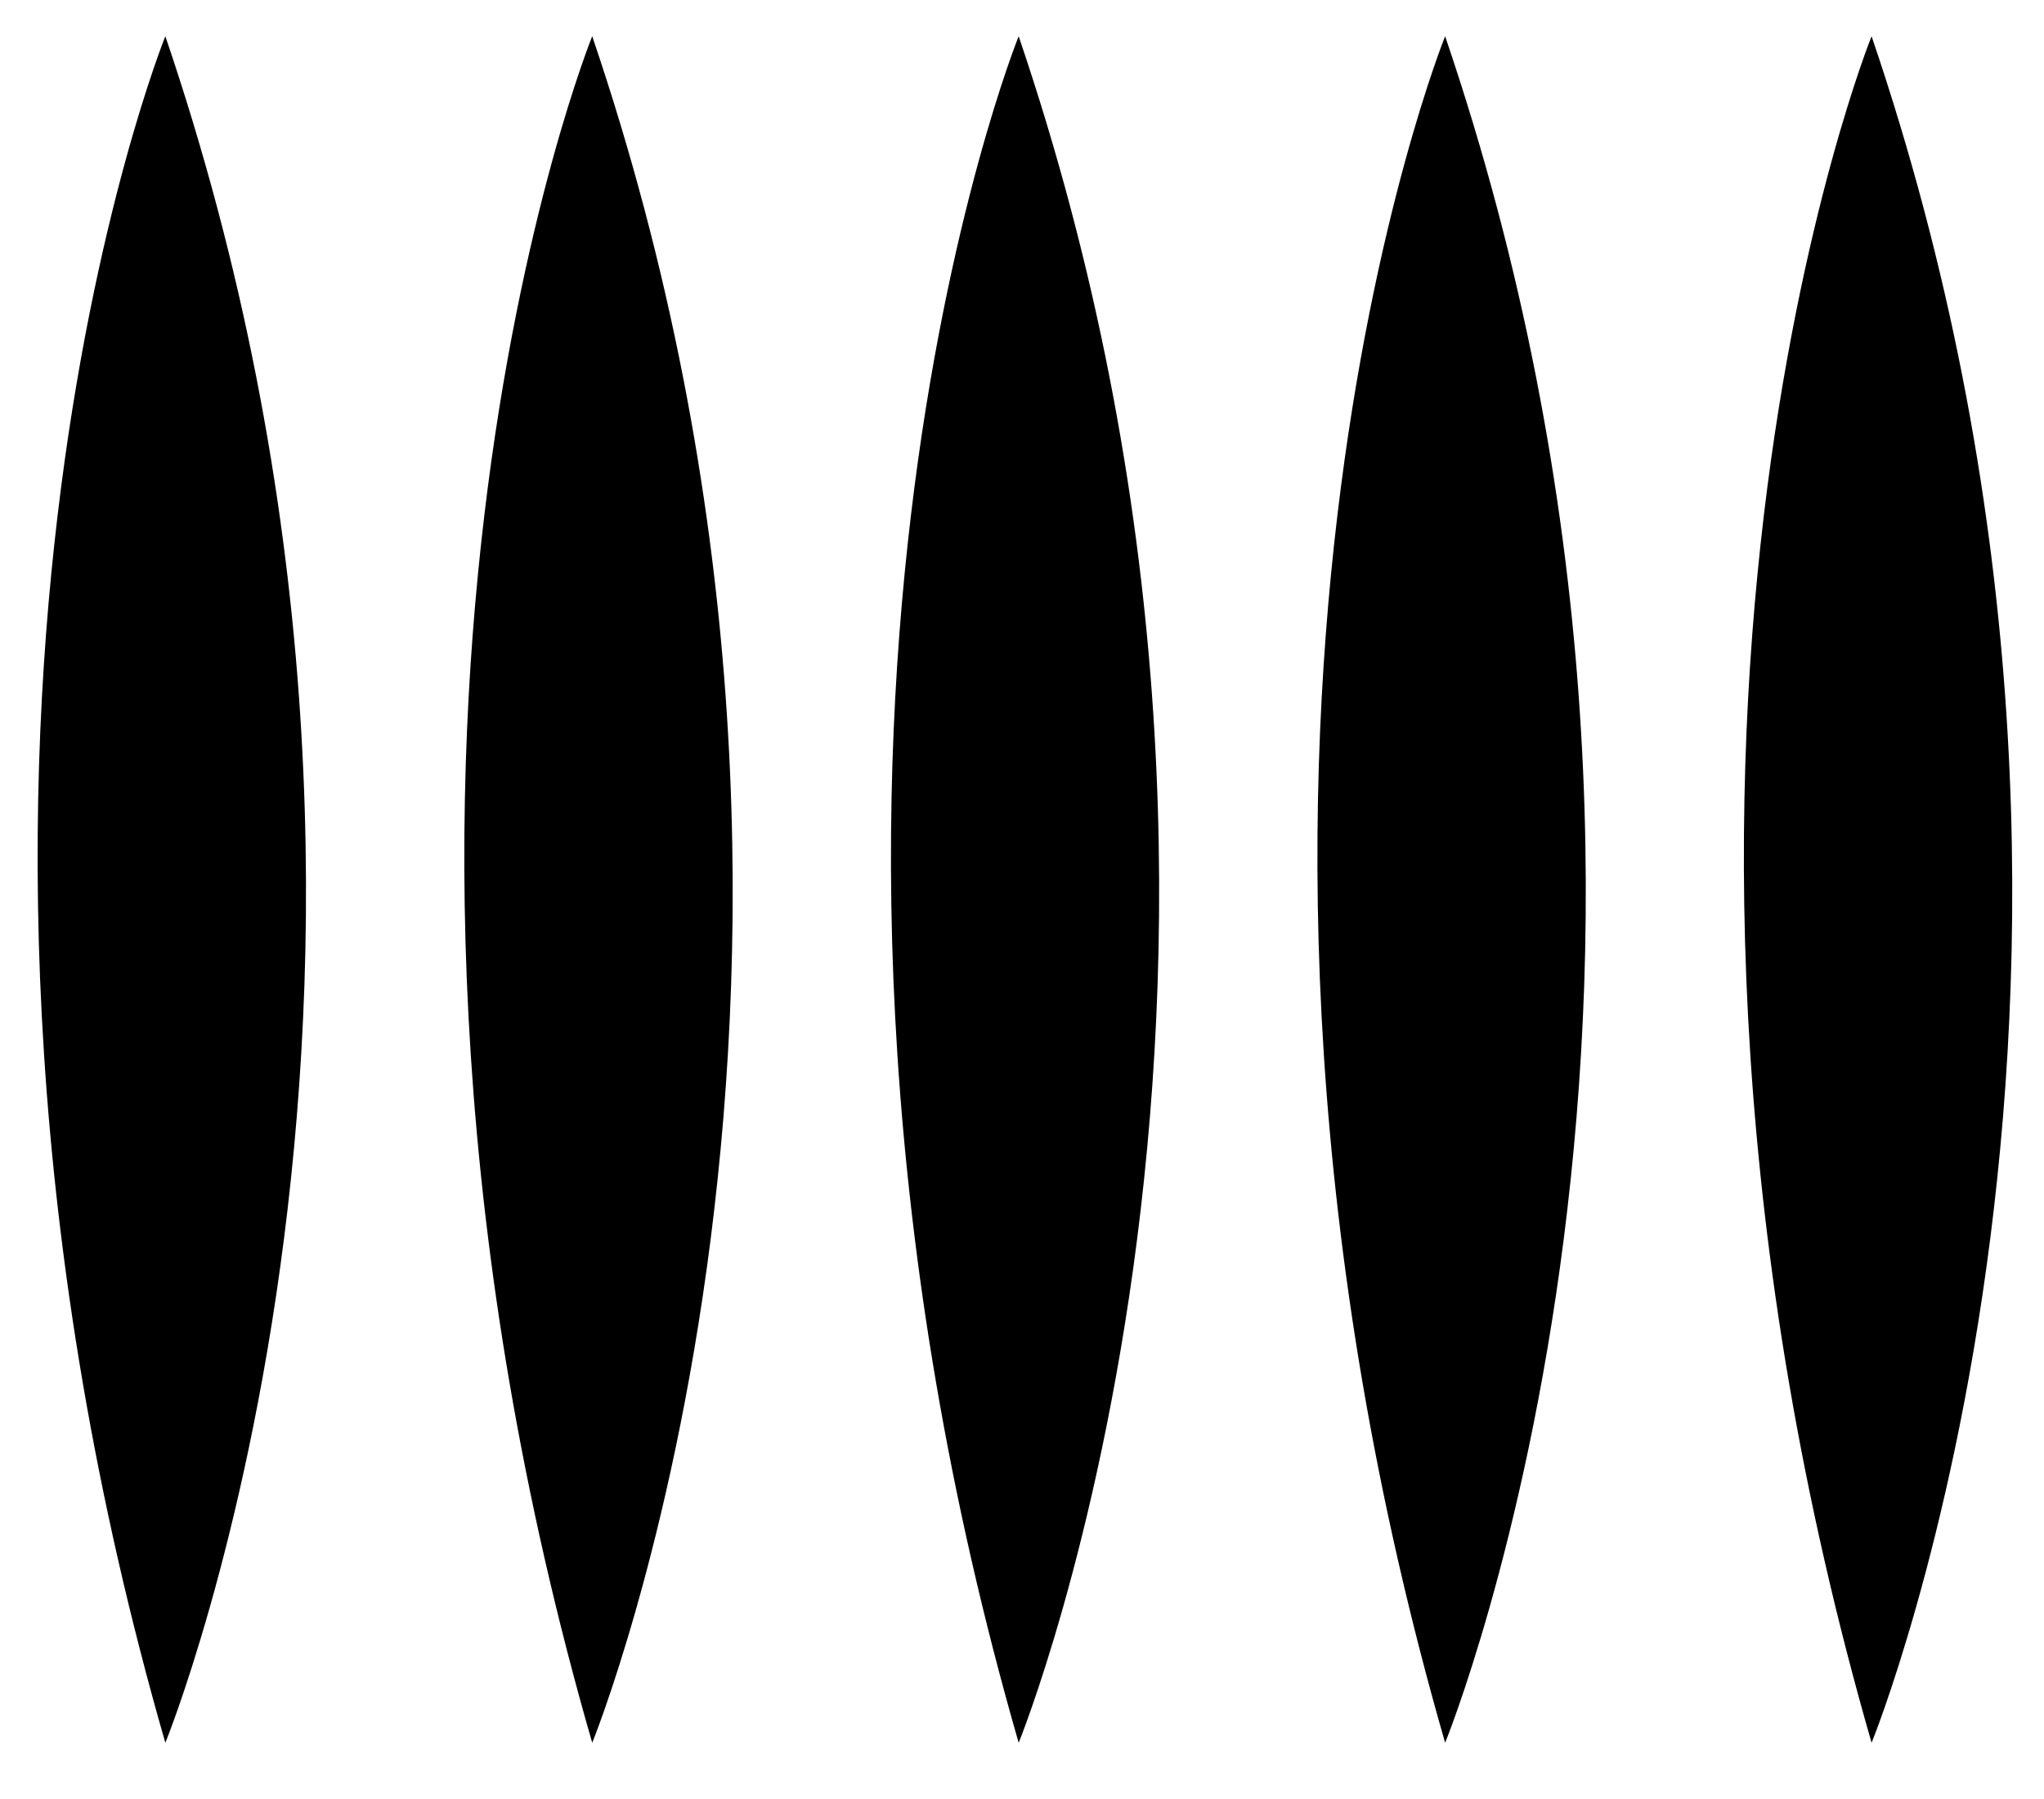
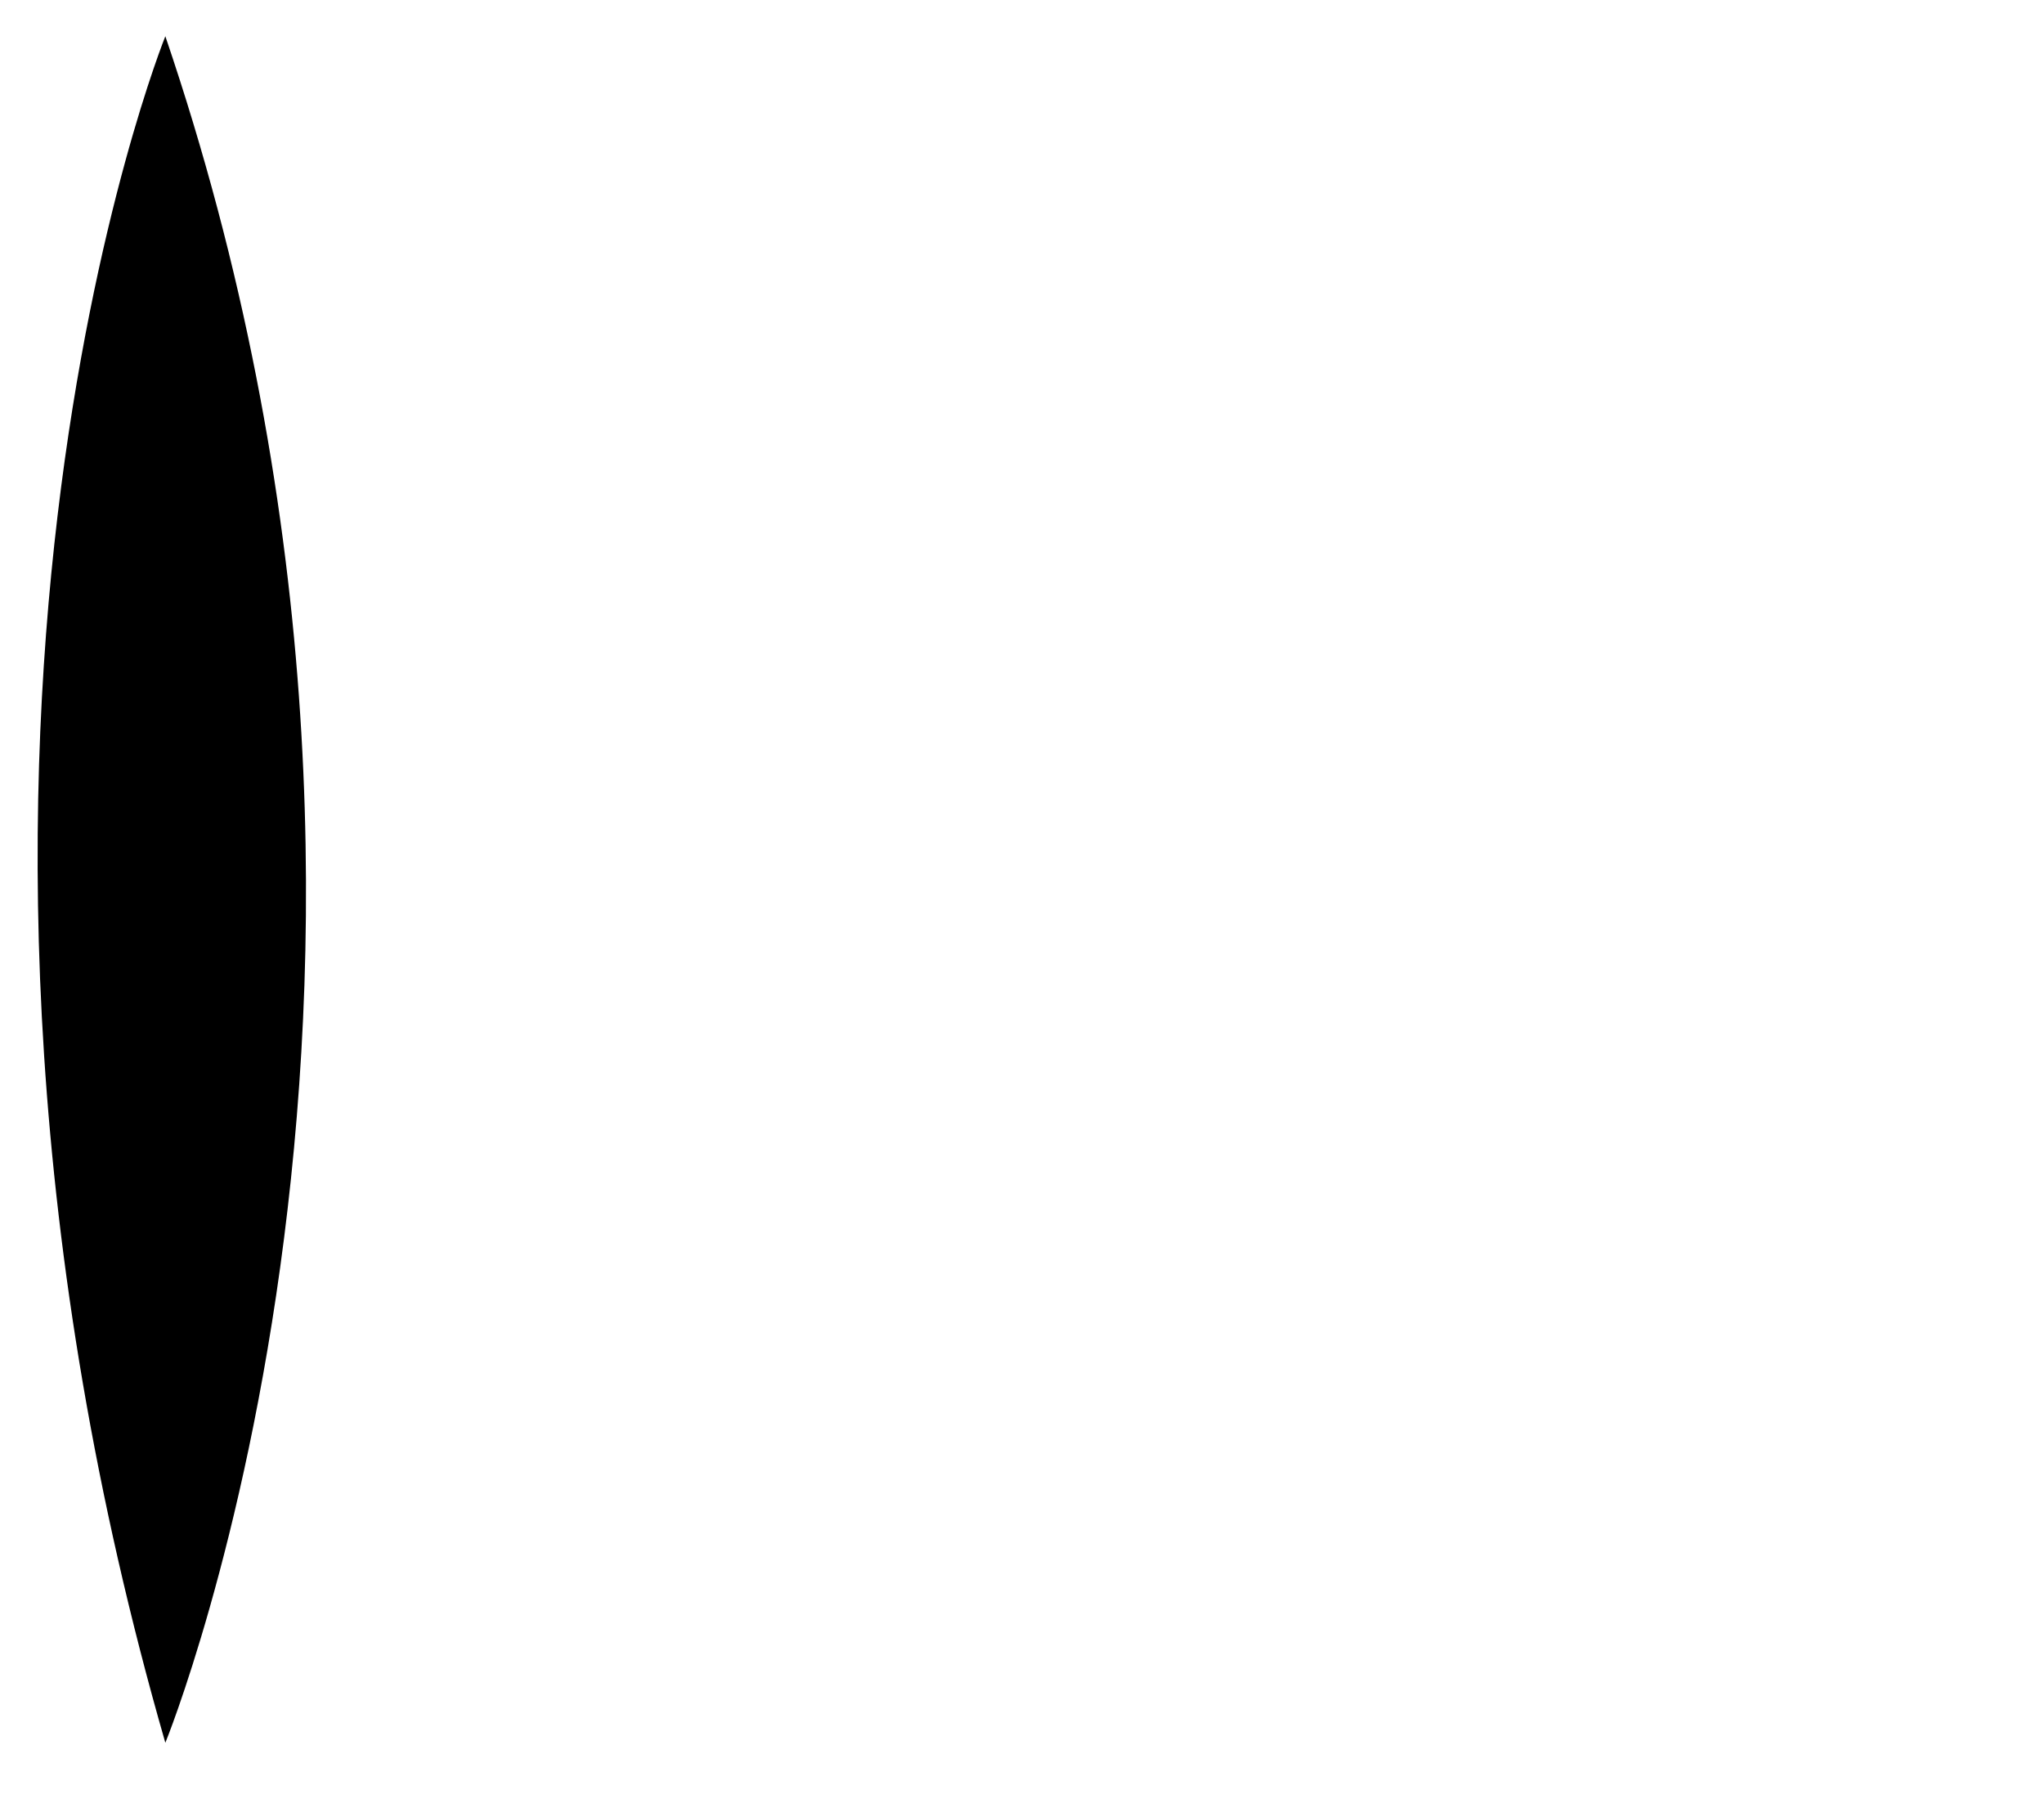
<svg xmlns="http://www.w3.org/2000/svg" x="0px" y="0px" viewBox="0 0 490.8 432" style="enable-background:new 0 0 490.8 432;" xml:space="preserve">
  <g id="logo"> </g>
  <g id="griffe">
    <g>
-       <path d="M347,8.7c0,0-69,170.3,0,409.7C347,418.5,423,232,347,8.7z" />
-       <path d="M449.4,8.7c0,0-69,170.3,0,409.7C449.4,418.5,525.4,232,449.4,8.7z" />
-       <path d="M244.6,8.7c0,0-69,170.3,0,409.7C244.6,418.5,320.5,232,244.6,8.7z" />
-       <path d="M142.2,8.7c0,0-69.1,170.3,0,409.7C142.2,418.5,218.1,232,142.2,8.7z" />
      <path d="M39.7,8.7c0,0-69,170.3,0,409.7C39.7,418.5,115.7,232,39.7,8.7z" />
    </g>
  </g>
</svg>